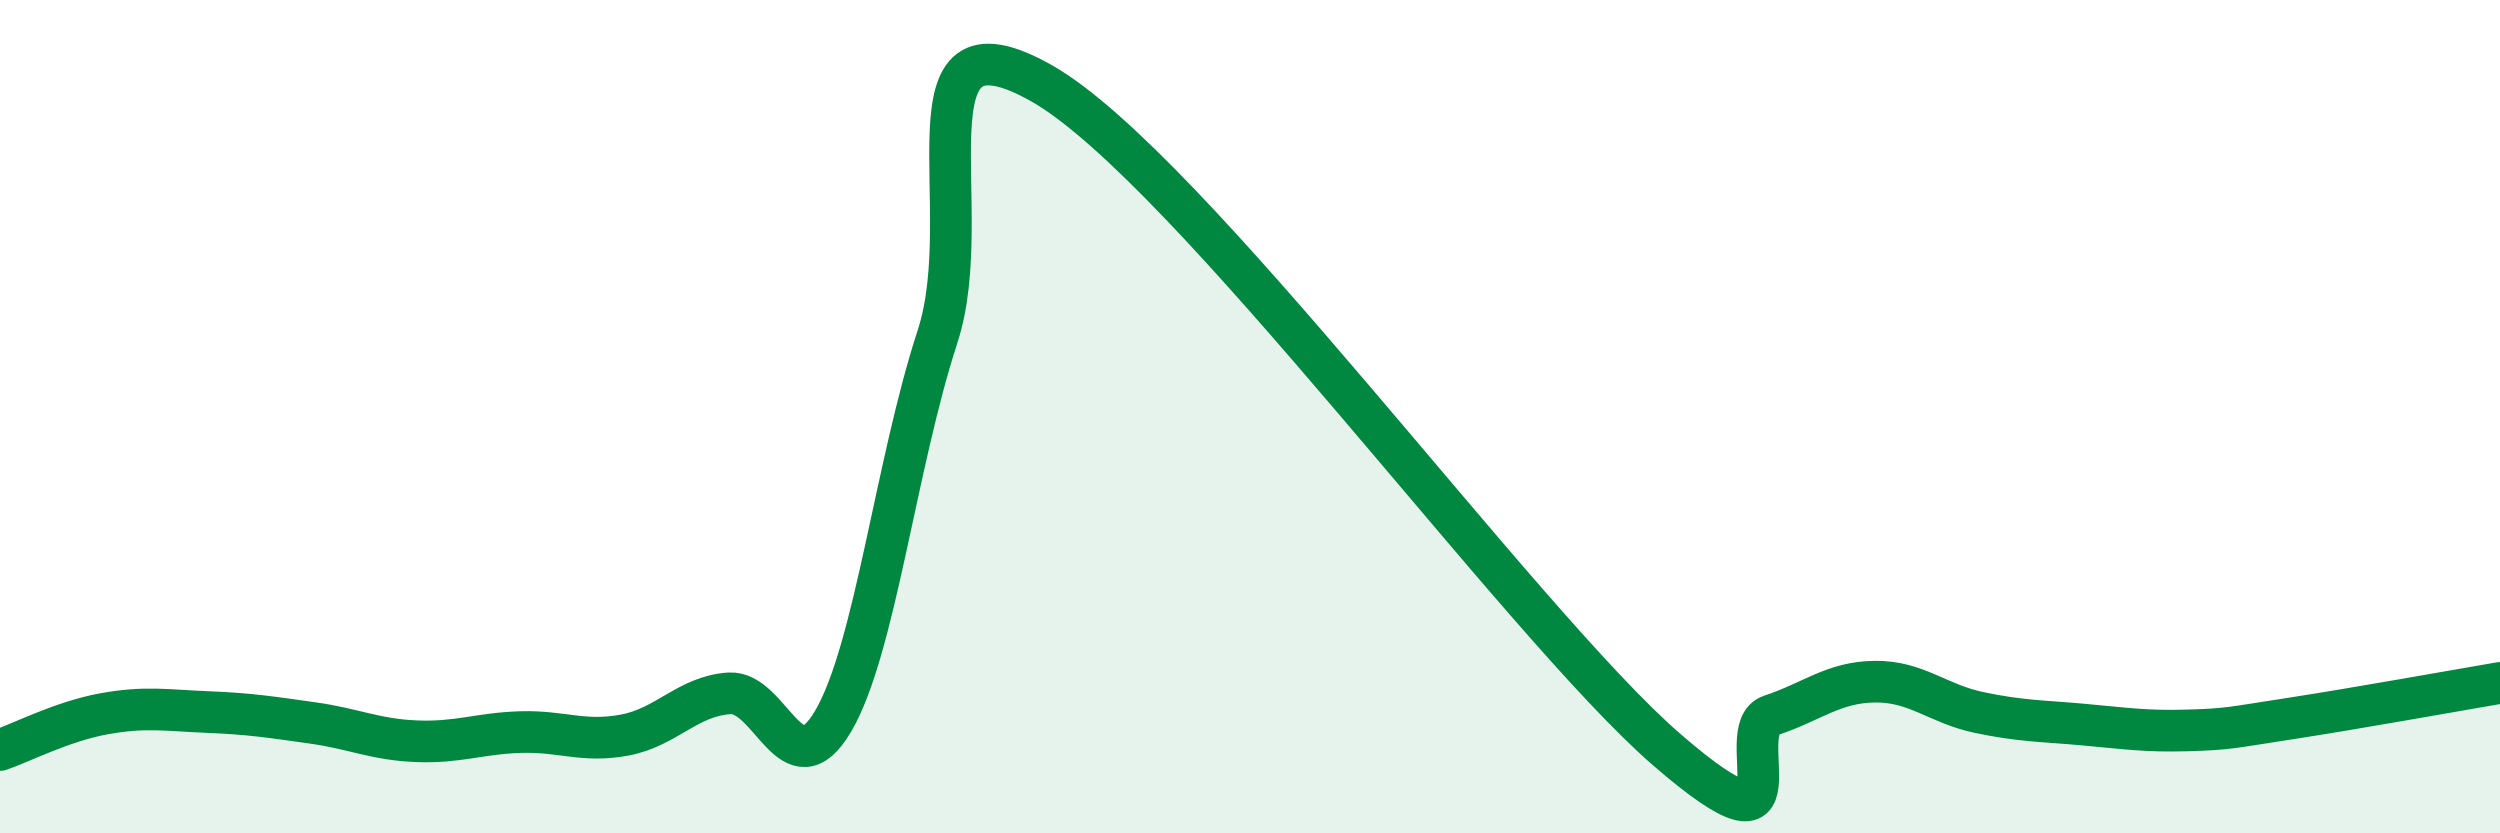
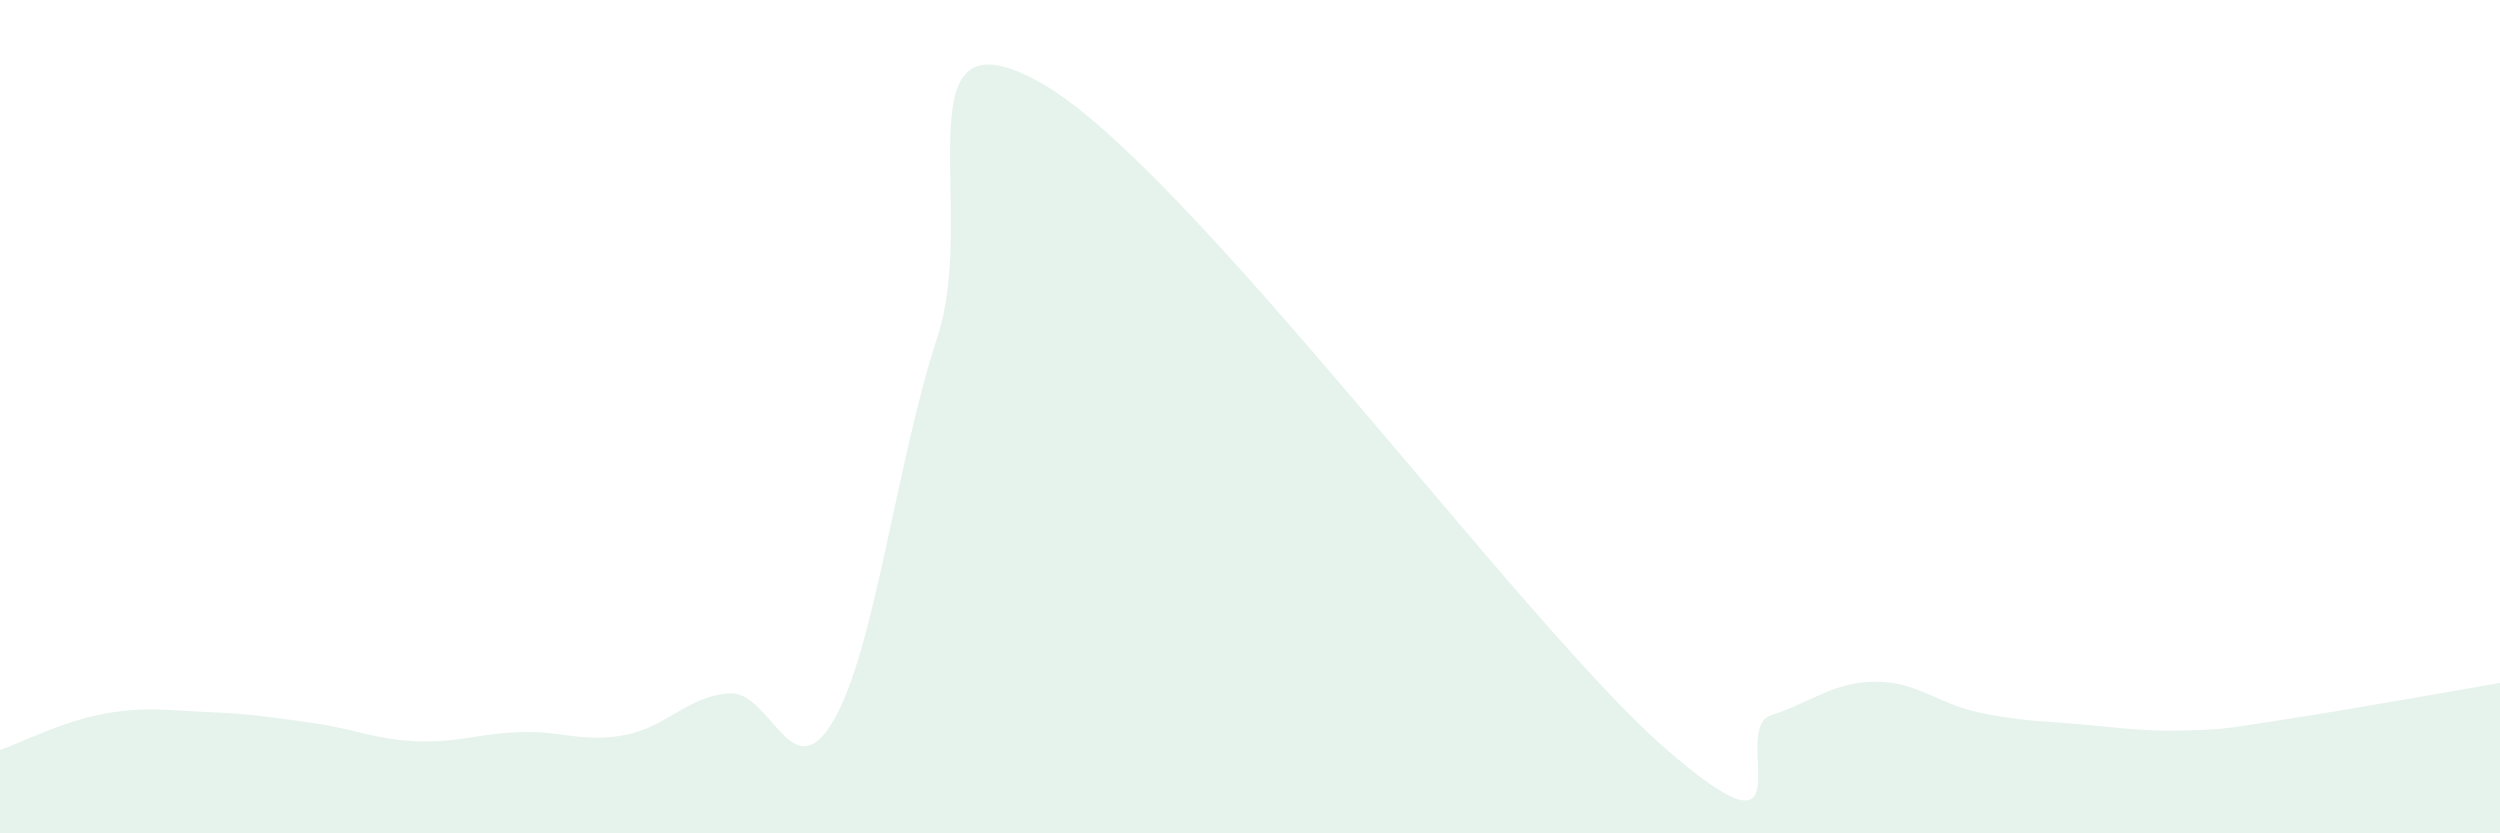
<svg xmlns="http://www.w3.org/2000/svg" width="60" height="20" viewBox="0 0 60 20">
  <path d="M 0,18 C 0.5,17.83 1.5,17.31 2.5,17.13 C 3.5,16.95 4,17.05 5,17.09 C 6,17.13 6.5,17.21 7.5,17.35 C 8.5,17.49 9,17.75 10,17.79 C 11,17.83 11.5,17.6 12.5,17.57 C 13.5,17.54 14,17.83 15,17.64 C 16,17.45 16.5,16.71 17.5,16.64 C 18.5,16.57 19,19.01 20,17.3 C 21,15.59 21.5,11.14 22.5,8.08 C 23.5,5.02 21.5,0.02 25,2 C 28.5,3.98 36.5,14.96 40,17.99 C 43.5,21.02 41.5,17.5 42.5,17.17 C 43.5,16.84 44,16.37 45,16.36 C 46,16.35 46.5,16.89 47.5,17.1 C 48.5,17.31 49,17.3 50,17.39 C 51,17.48 51.5,17.56 52.5,17.53 C 53.5,17.5 53.5,17.47 55,17.24 C 56.5,17.01 59,16.56 60,16.39L60 20L0 20Z" fill="#008740" opacity="0.1" stroke-linecap="round" stroke-linejoin="round" />
-   <path d="M 0,18 C 0.5,17.83 1.5,17.31 2.5,17.13 C 3.5,16.95 4,17.05 5,17.09 C 6,17.13 6.5,17.21 7.5,17.35 C 8.5,17.49 9,17.75 10,17.79 C 11,17.83 11.5,17.6 12.5,17.57 C 13.5,17.54 14,17.83 15,17.64 C 16,17.45 16.5,16.71 17.5,16.64 C 18.5,16.57 19,19.01 20,17.3 C 21,15.59 21.5,11.14 22.5,8.08 C 23.5,5.02 21.5,0.02 25,2 C 28.5,3.98 36.5,14.96 40,17.99 C 43.5,21.02 41.5,17.5 42.5,17.17 C 43.5,16.84 44,16.37 45,16.36 C 46,16.35 46.5,16.89 47.5,17.1 C 48.5,17.31 49,17.3 50,17.39 C 51,17.48 51.5,17.56 52.5,17.53 C 53.5,17.5 53.5,17.47 55,17.24 C 56.5,17.01 59,16.56 60,16.39" stroke="#008740" stroke-width="1" fill="none" stroke-linecap="round" stroke-linejoin="round" />
</svg>